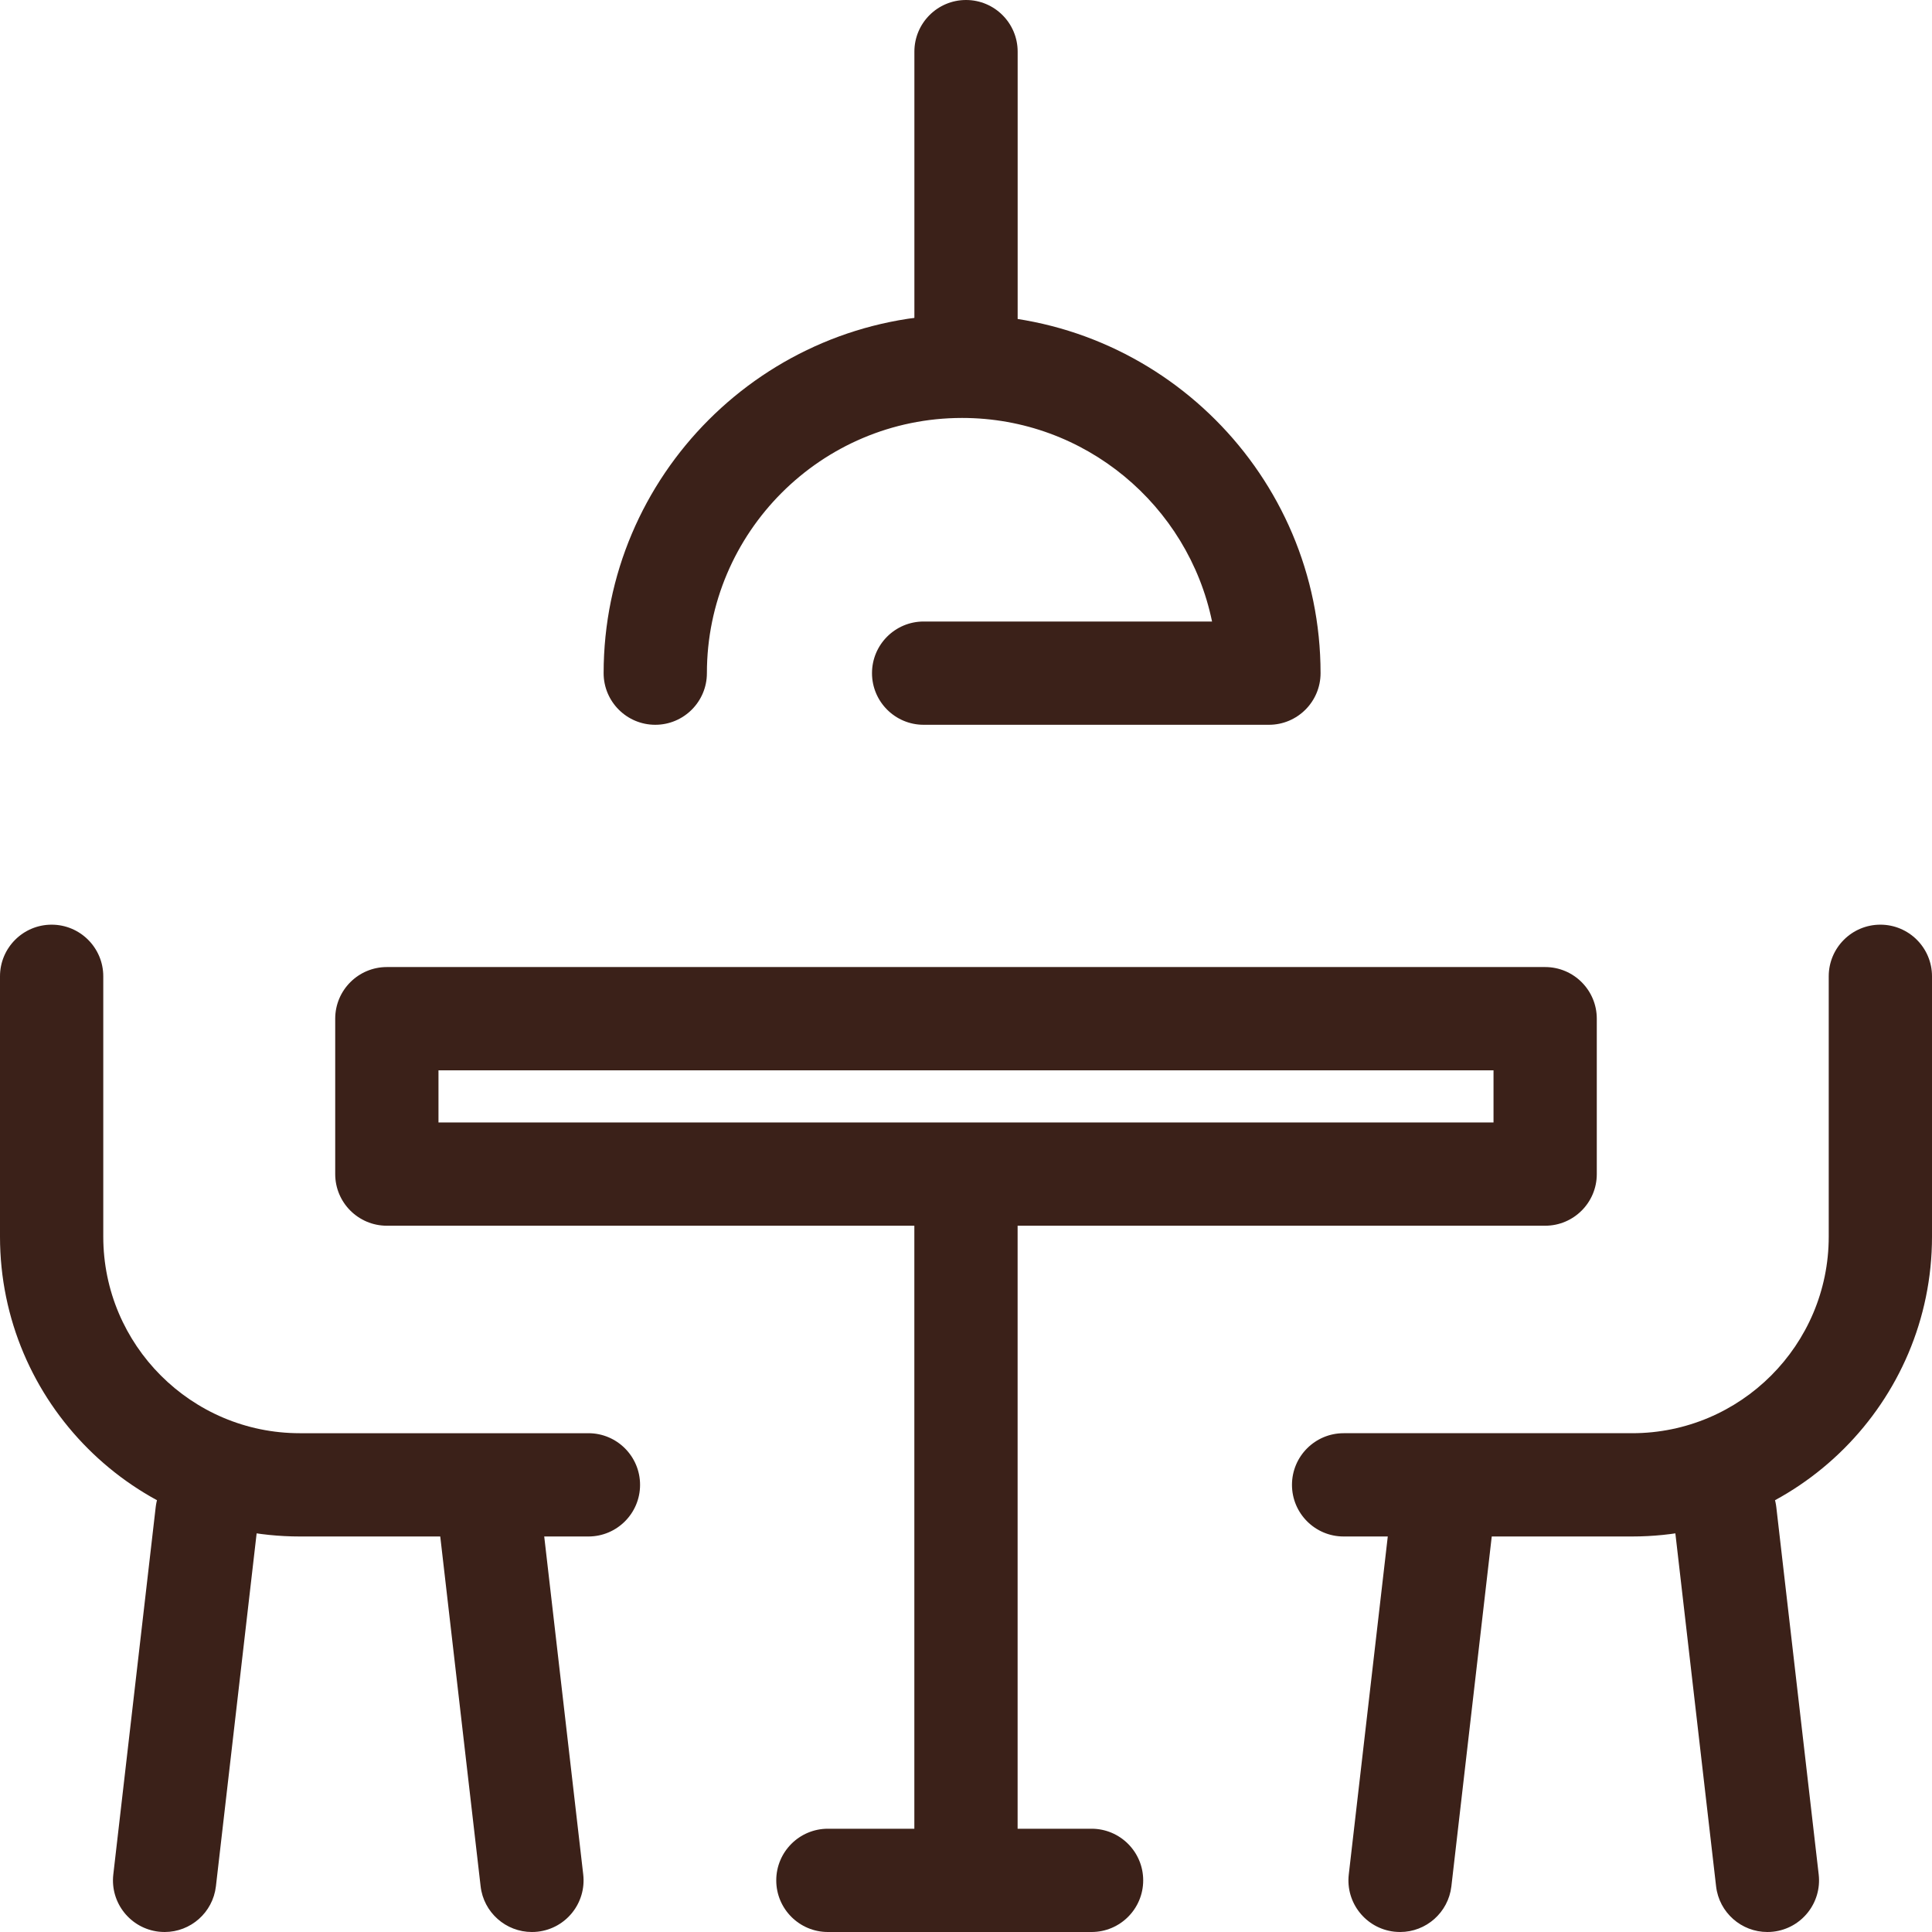
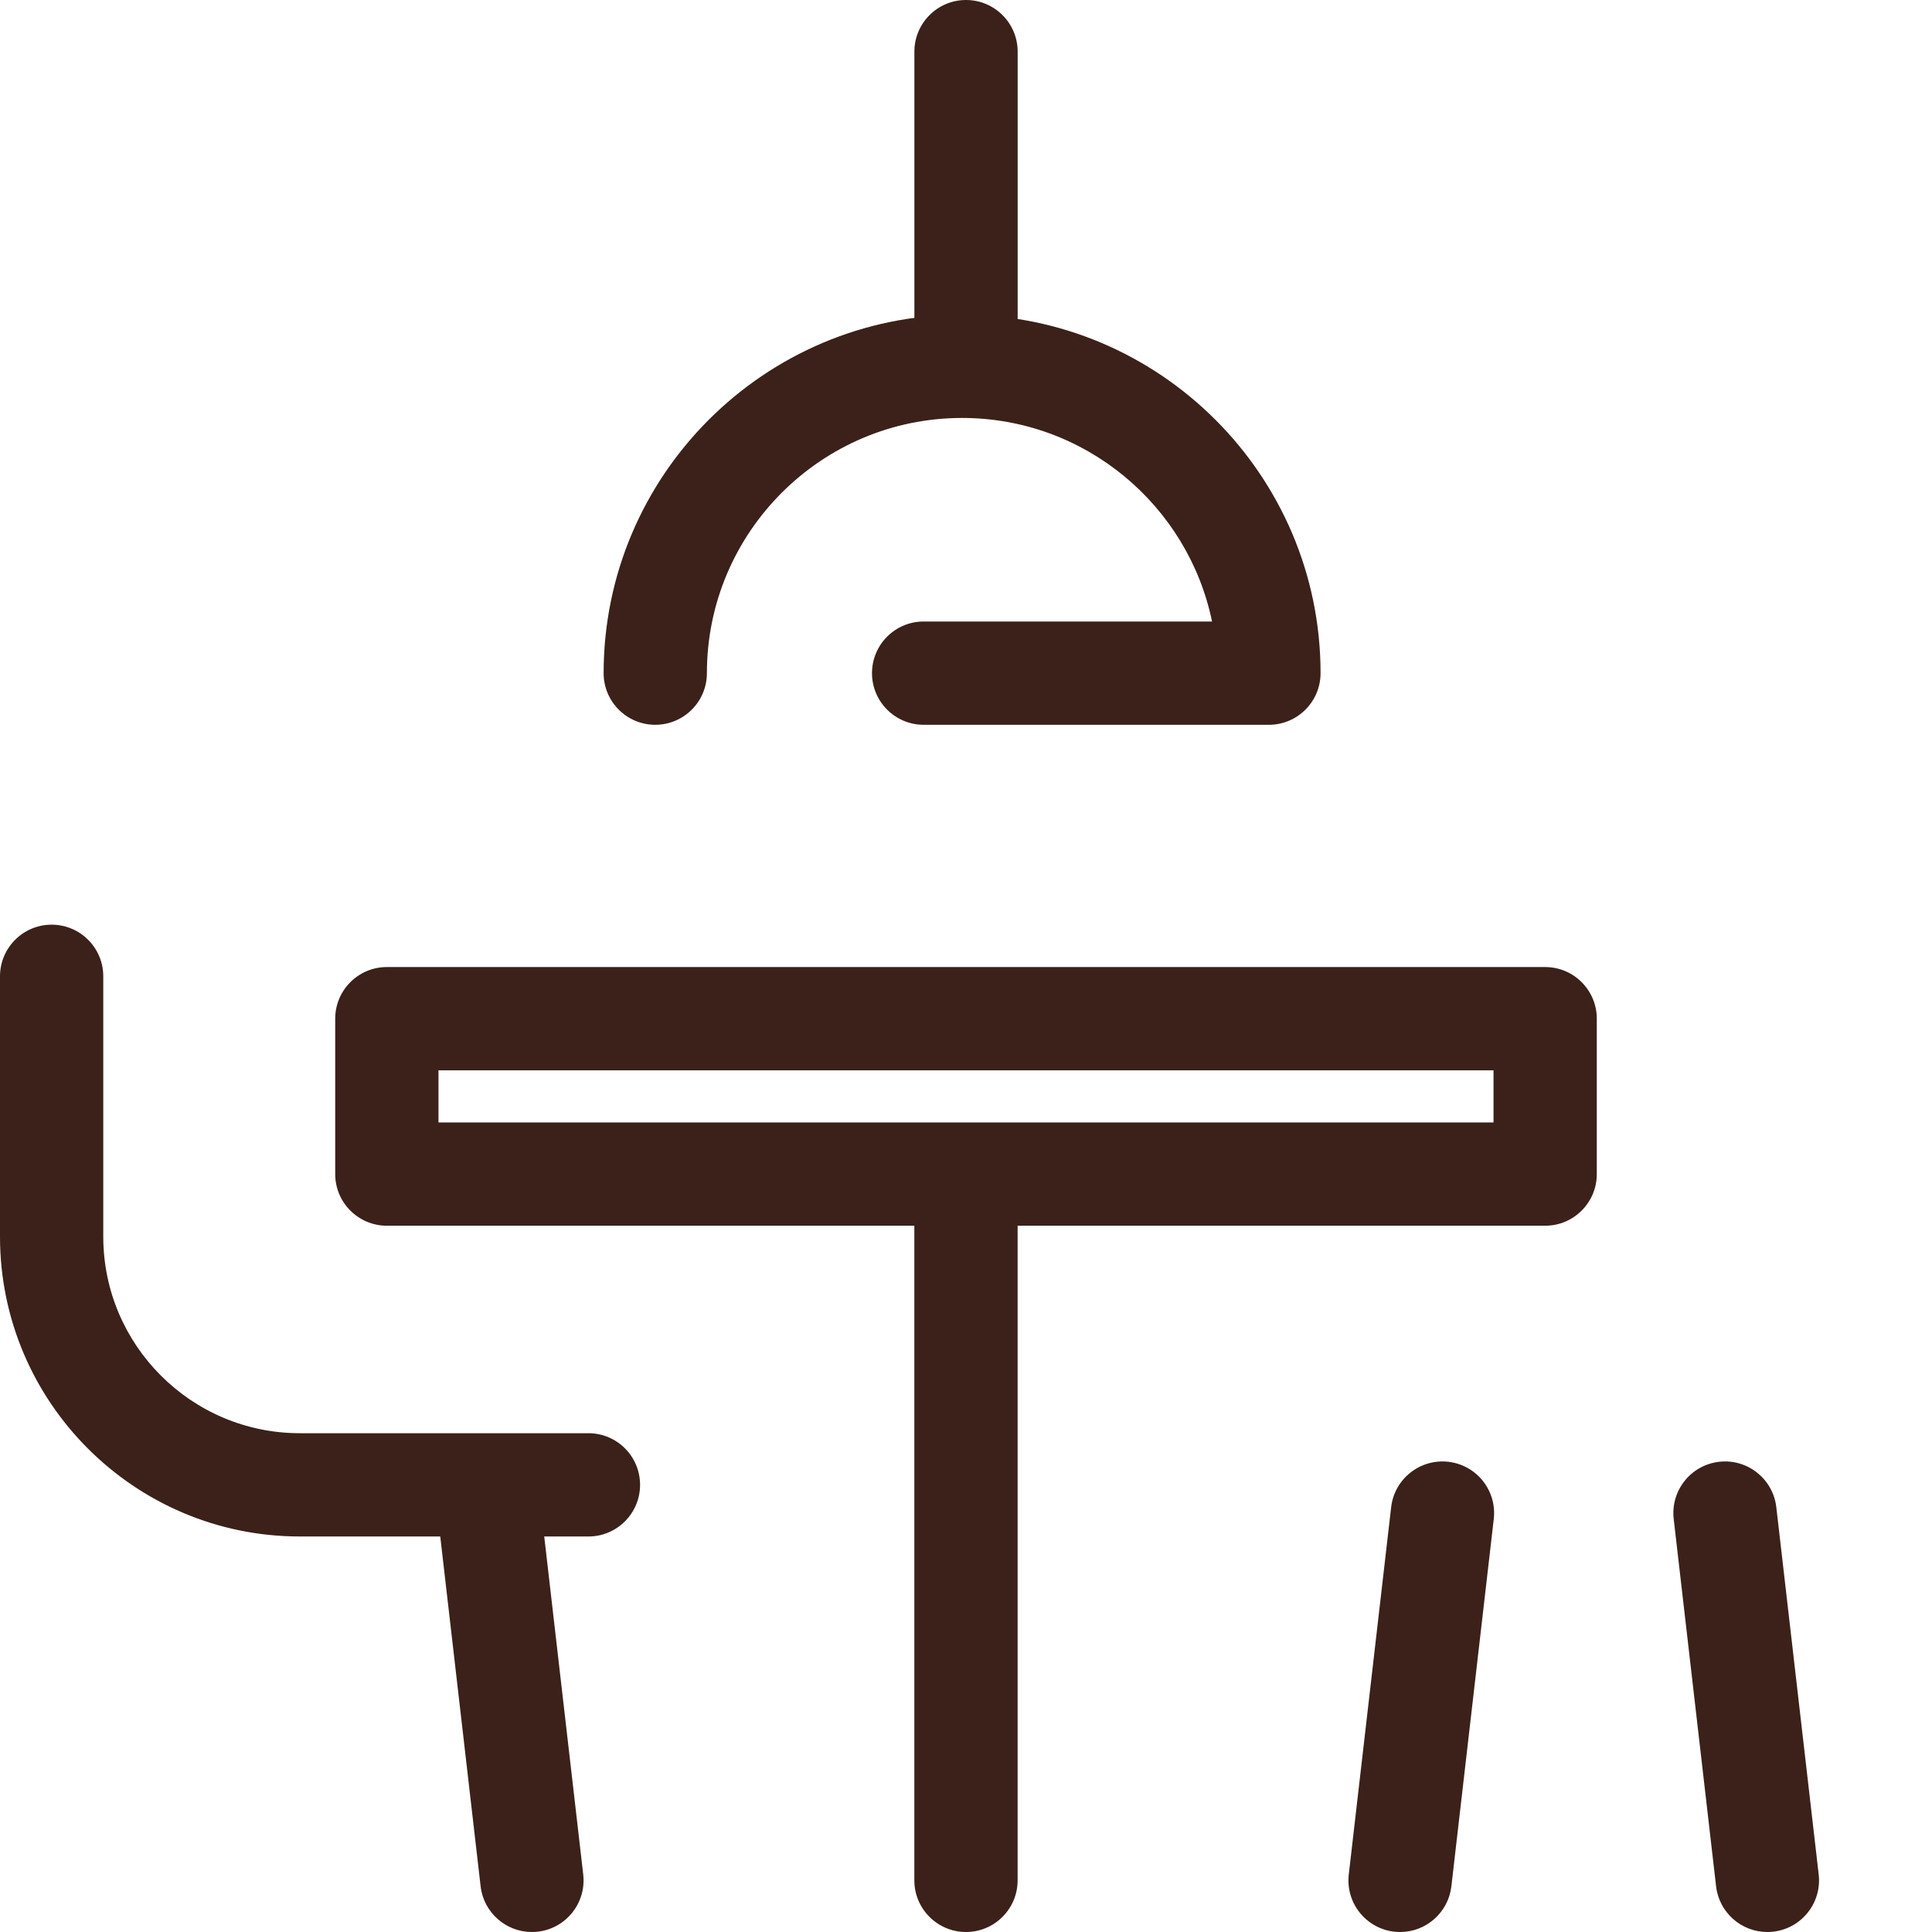
<svg xmlns="http://www.w3.org/2000/svg" id="_レイヤー_2" data-name="レイヤー 2" viewBox="0 0 467.71 467.71">
  <defs>
    <style>
      .cls-1 {
        fill: #3b2119;
        stroke-width: 0px;
      }
    </style>
  </defs>
  <g id="layer">
    <g>
      <path class="cls-1" d="M233.86,100.23c-6.9,0-12.5-5.6-12.5-12.5V12.5c0-6.9,5.6-12.5,12.5-12.5s12.5,5.6,12.5,12.5v75.23c0,6.9-5.6,12.5-12.5,12.5Z" />
      <path class="cls-1" d="M307.19,175.46h-83.59c-6.9,0-12.5-5.6-12.5-12.5s5.6-12.5,12.5-12.5h69.82c-5.8-28.09-30.73-49.28-60.51-49.28-34.07,0-61.78,27.71-61.78,61.78,0,6.9-5.6,12.5-12.5,12.5s-12.5-5.6-12.5-12.5c0-47.85,38.93-86.78,86.78-86.78s86.78,38.93,86.78,86.78c0,6.9-5.6,12.5-12.5,12.5Z" />
      <path class="cls-1" d="M233.85,467.71c-6.9,0-12.5-5.6-12.5-12.5v-164.14c0-6.9,5.6-12.5,12.5-12.5s12.5,5.6,12.5,12.5v164.14c0,6.9-5.6,12.5-12.5,12.5Z" />
      <path class="cls-1" d="M142.45,371.96h-69.87c-40.02,0-72.58-32.56-72.58-72.58v-63.03c0-6.9,5.6-12.5,12.5-12.5s12.5,5.6,12.5,12.5v63.03c0,26.24,21.34,47.58,47.58,47.58h69.87c6.9,0,12.5,5.6,12.5,12.5s-5.6,12.5-12.5,12.5Z" />
-       <path class="cls-1" d="M264.25,467.71h-63.83c-6.9,0-12.5-5.6-12.5-12.5s5.6-12.5,12.5-12.5h63.83c6.9,0,12.5,5.6,12.5,12.5s-5.6,12.5-12.5,12.5Z" />
      <path class="cls-1" d="M128.75,467.71c-6.26,0-11.67-4.7-12.4-11.07l-10.26-88.91c-.79-6.86,4.13-13.06,10.99-13.85,6.85-.79,13.06,4.13,13.85,10.99l10.26,88.91c.79,6.86-4.13,13.06-10.99,13.85-.49.06-.97.08-1.45.08Z" />
-       <path class="cls-1" d="M39.87,467.71c-.48,0-.96-.03-1.45-.08-6.86-.79-11.78-6.99-10.99-13.85l10.26-88.91c.79-6.86,7-11.77,13.85-10.99,6.86.79,11.78,6.99,10.99,13.85l-10.26,88.91c-.74,6.37-6.14,11.07-12.4,11.07Z" />
-       <path class="cls-1" d="M395.13,371.96h-69.86c-6.9,0-12.5-5.6-12.5-12.5s5.6-12.5,12.5-12.5h69.86c26.24,0,47.58-21.34,47.58-47.58v-63.03c0-6.9,5.6-12.5,12.5-12.5s12.5,5.6,12.5,12.5v63.03c0,40.02-32.56,72.58-72.58,72.58Z" />
      <path class="cls-1" d="M338.96,467.71c-.48,0-.96-.03-1.45-.08-6.86-.79-11.78-6.99-10.99-13.85l10.26-88.91c.79-6.86,6.99-11.77,13.85-10.99,6.86.79,11.78,6.99,10.99,13.85l-10.26,88.91c-.74,6.37-6.14,11.07-12.4,11.07Z" />
      <path class="cls-1" d="M427.84,467.71c-6.26,0-11.67-4.7-12.4-11.07l-10.26-88.91c-.79-6.86,4.13-13.06,10.99-13.85,6.85-.79,13.06,4.13,13.85,10.99l10.26,88.91c.79,6.86-4.13,13.06-10.99,13.85-.49.06-.97.08-1.45.08Z" />
      <path class="cls-1" d="M374.06,296.73H93.65c-6.9,0-12.5-5.6-12.5-12.5v-37.62c0-6.9,5.6-12.5,12.5-12.5h280.41c6.9,0,12.5,5.6,12.5,12.5v37.62c0,6.9-5.6,12.5-12.5,12.5ZM106.15,271.73h255.41v-12.62H106.15v12.62Z" />
    </g>
  </g>
</svg>